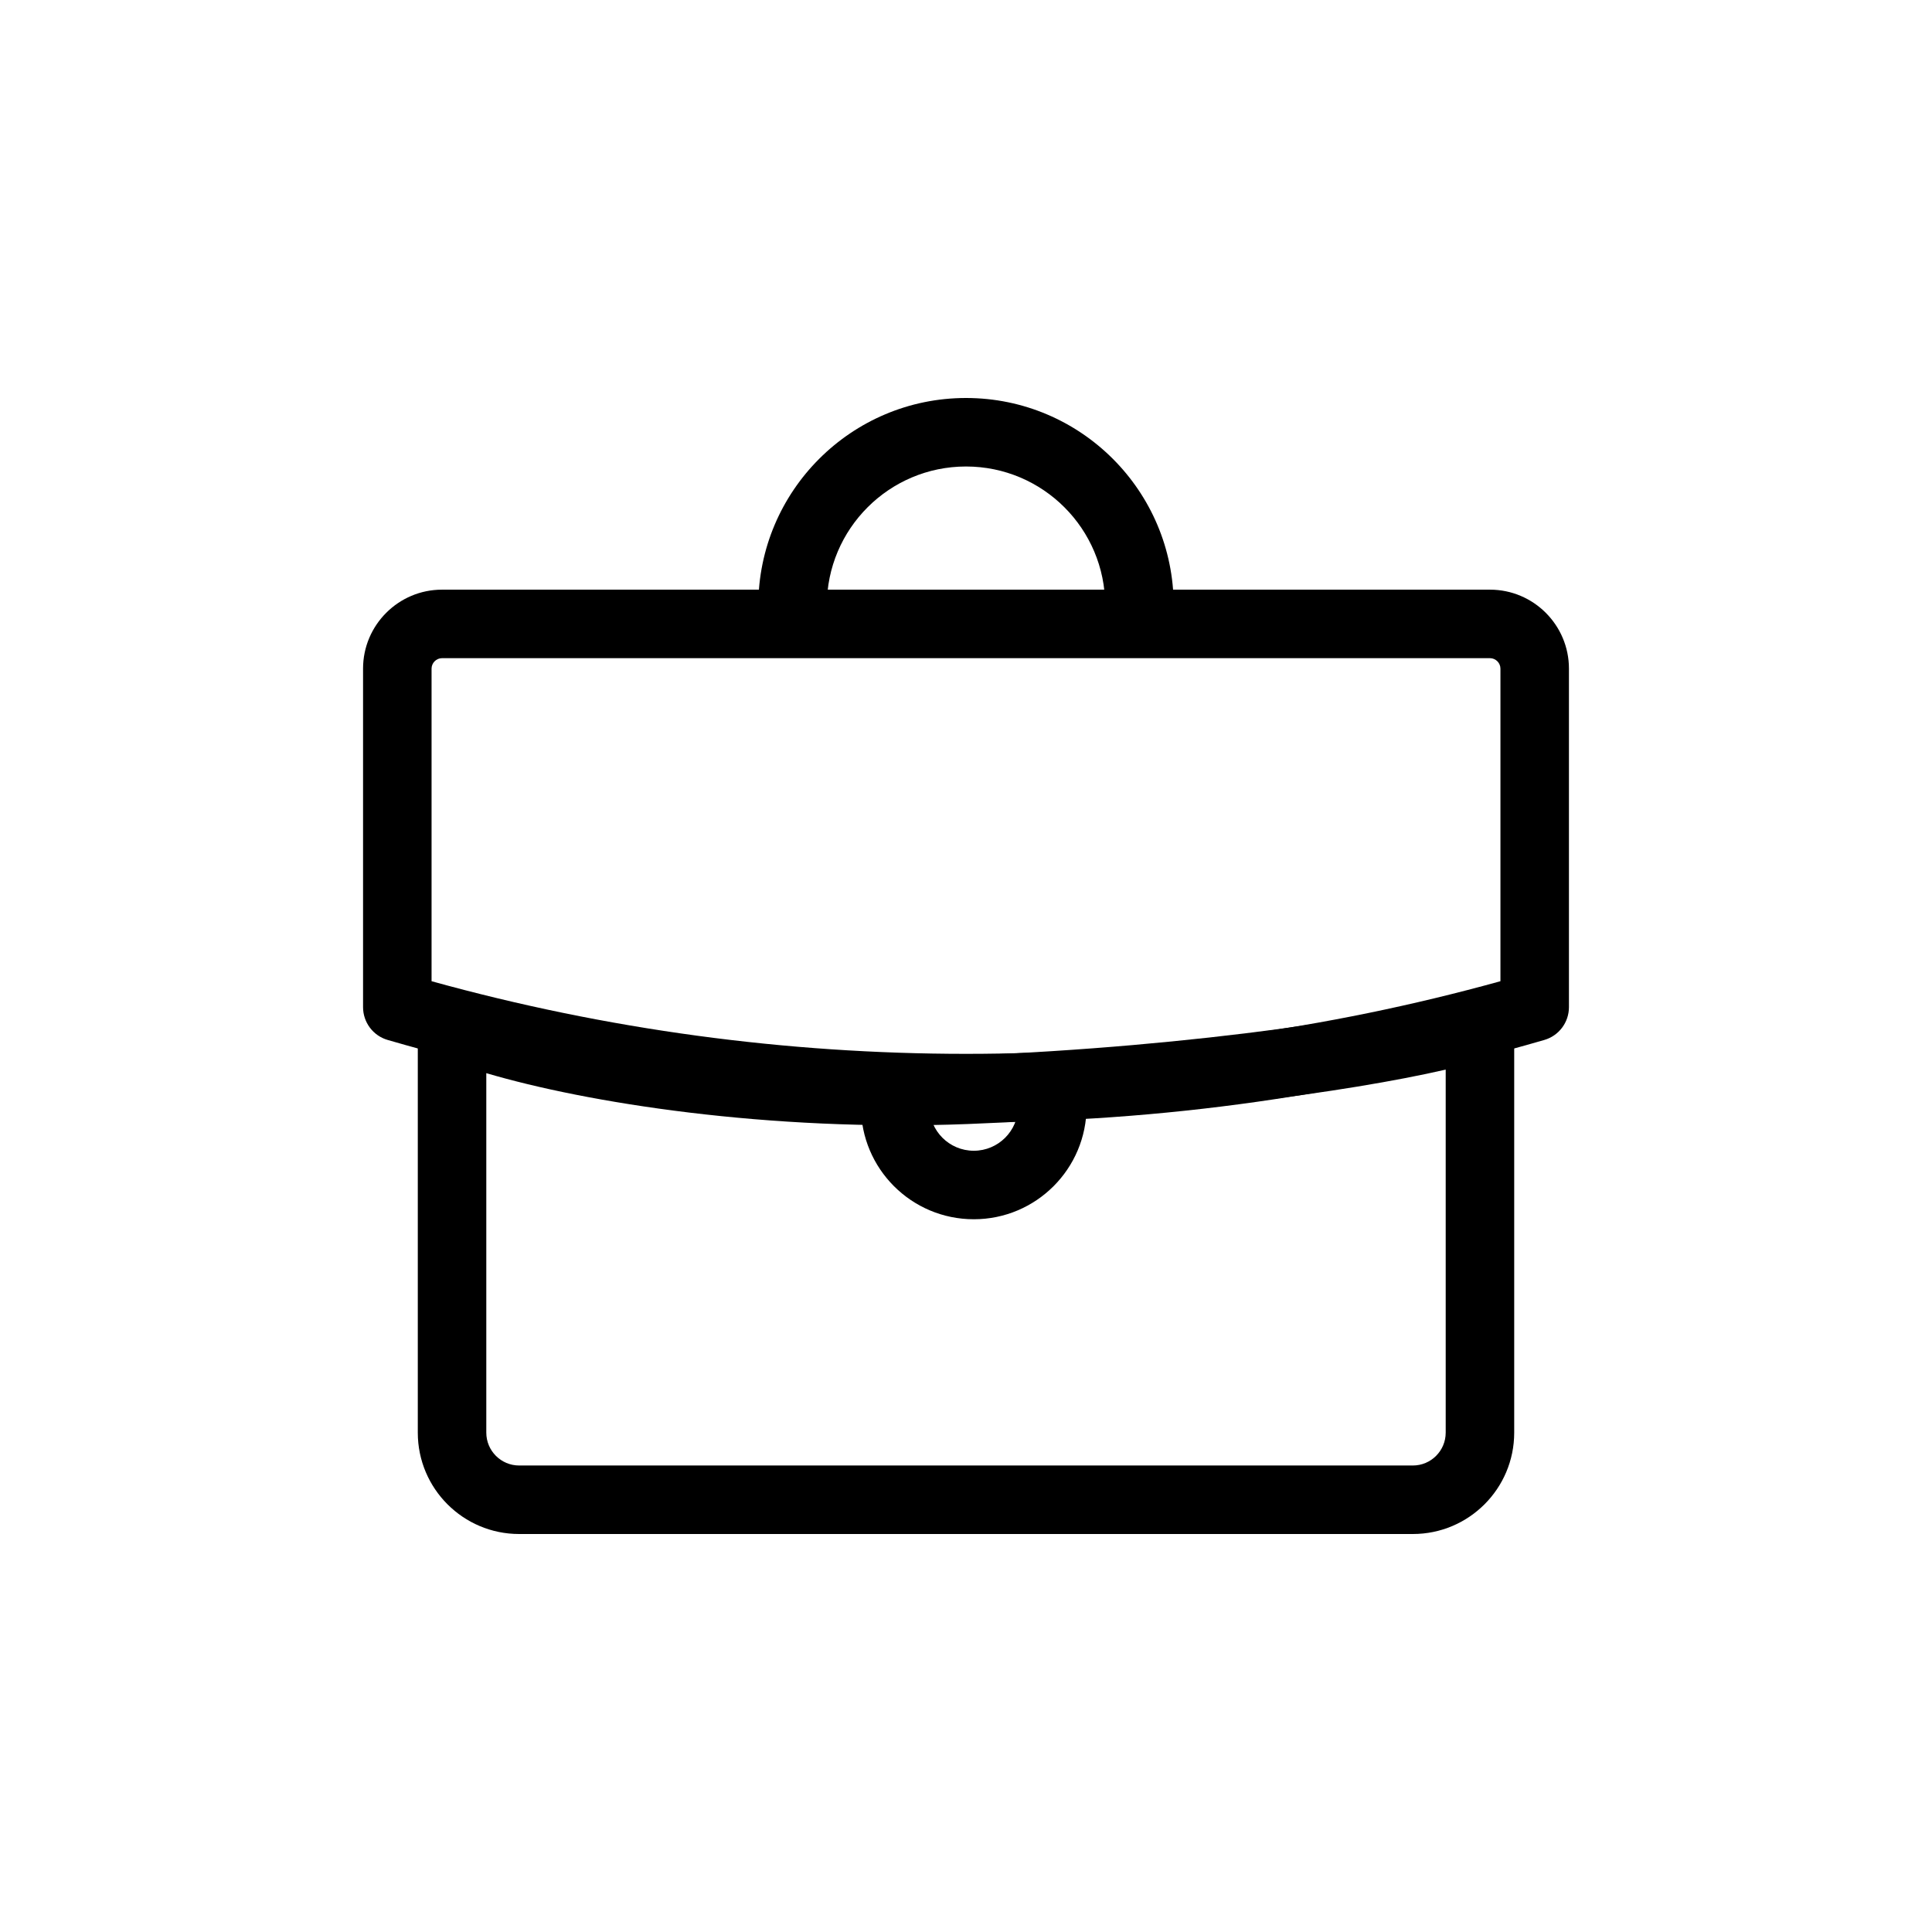
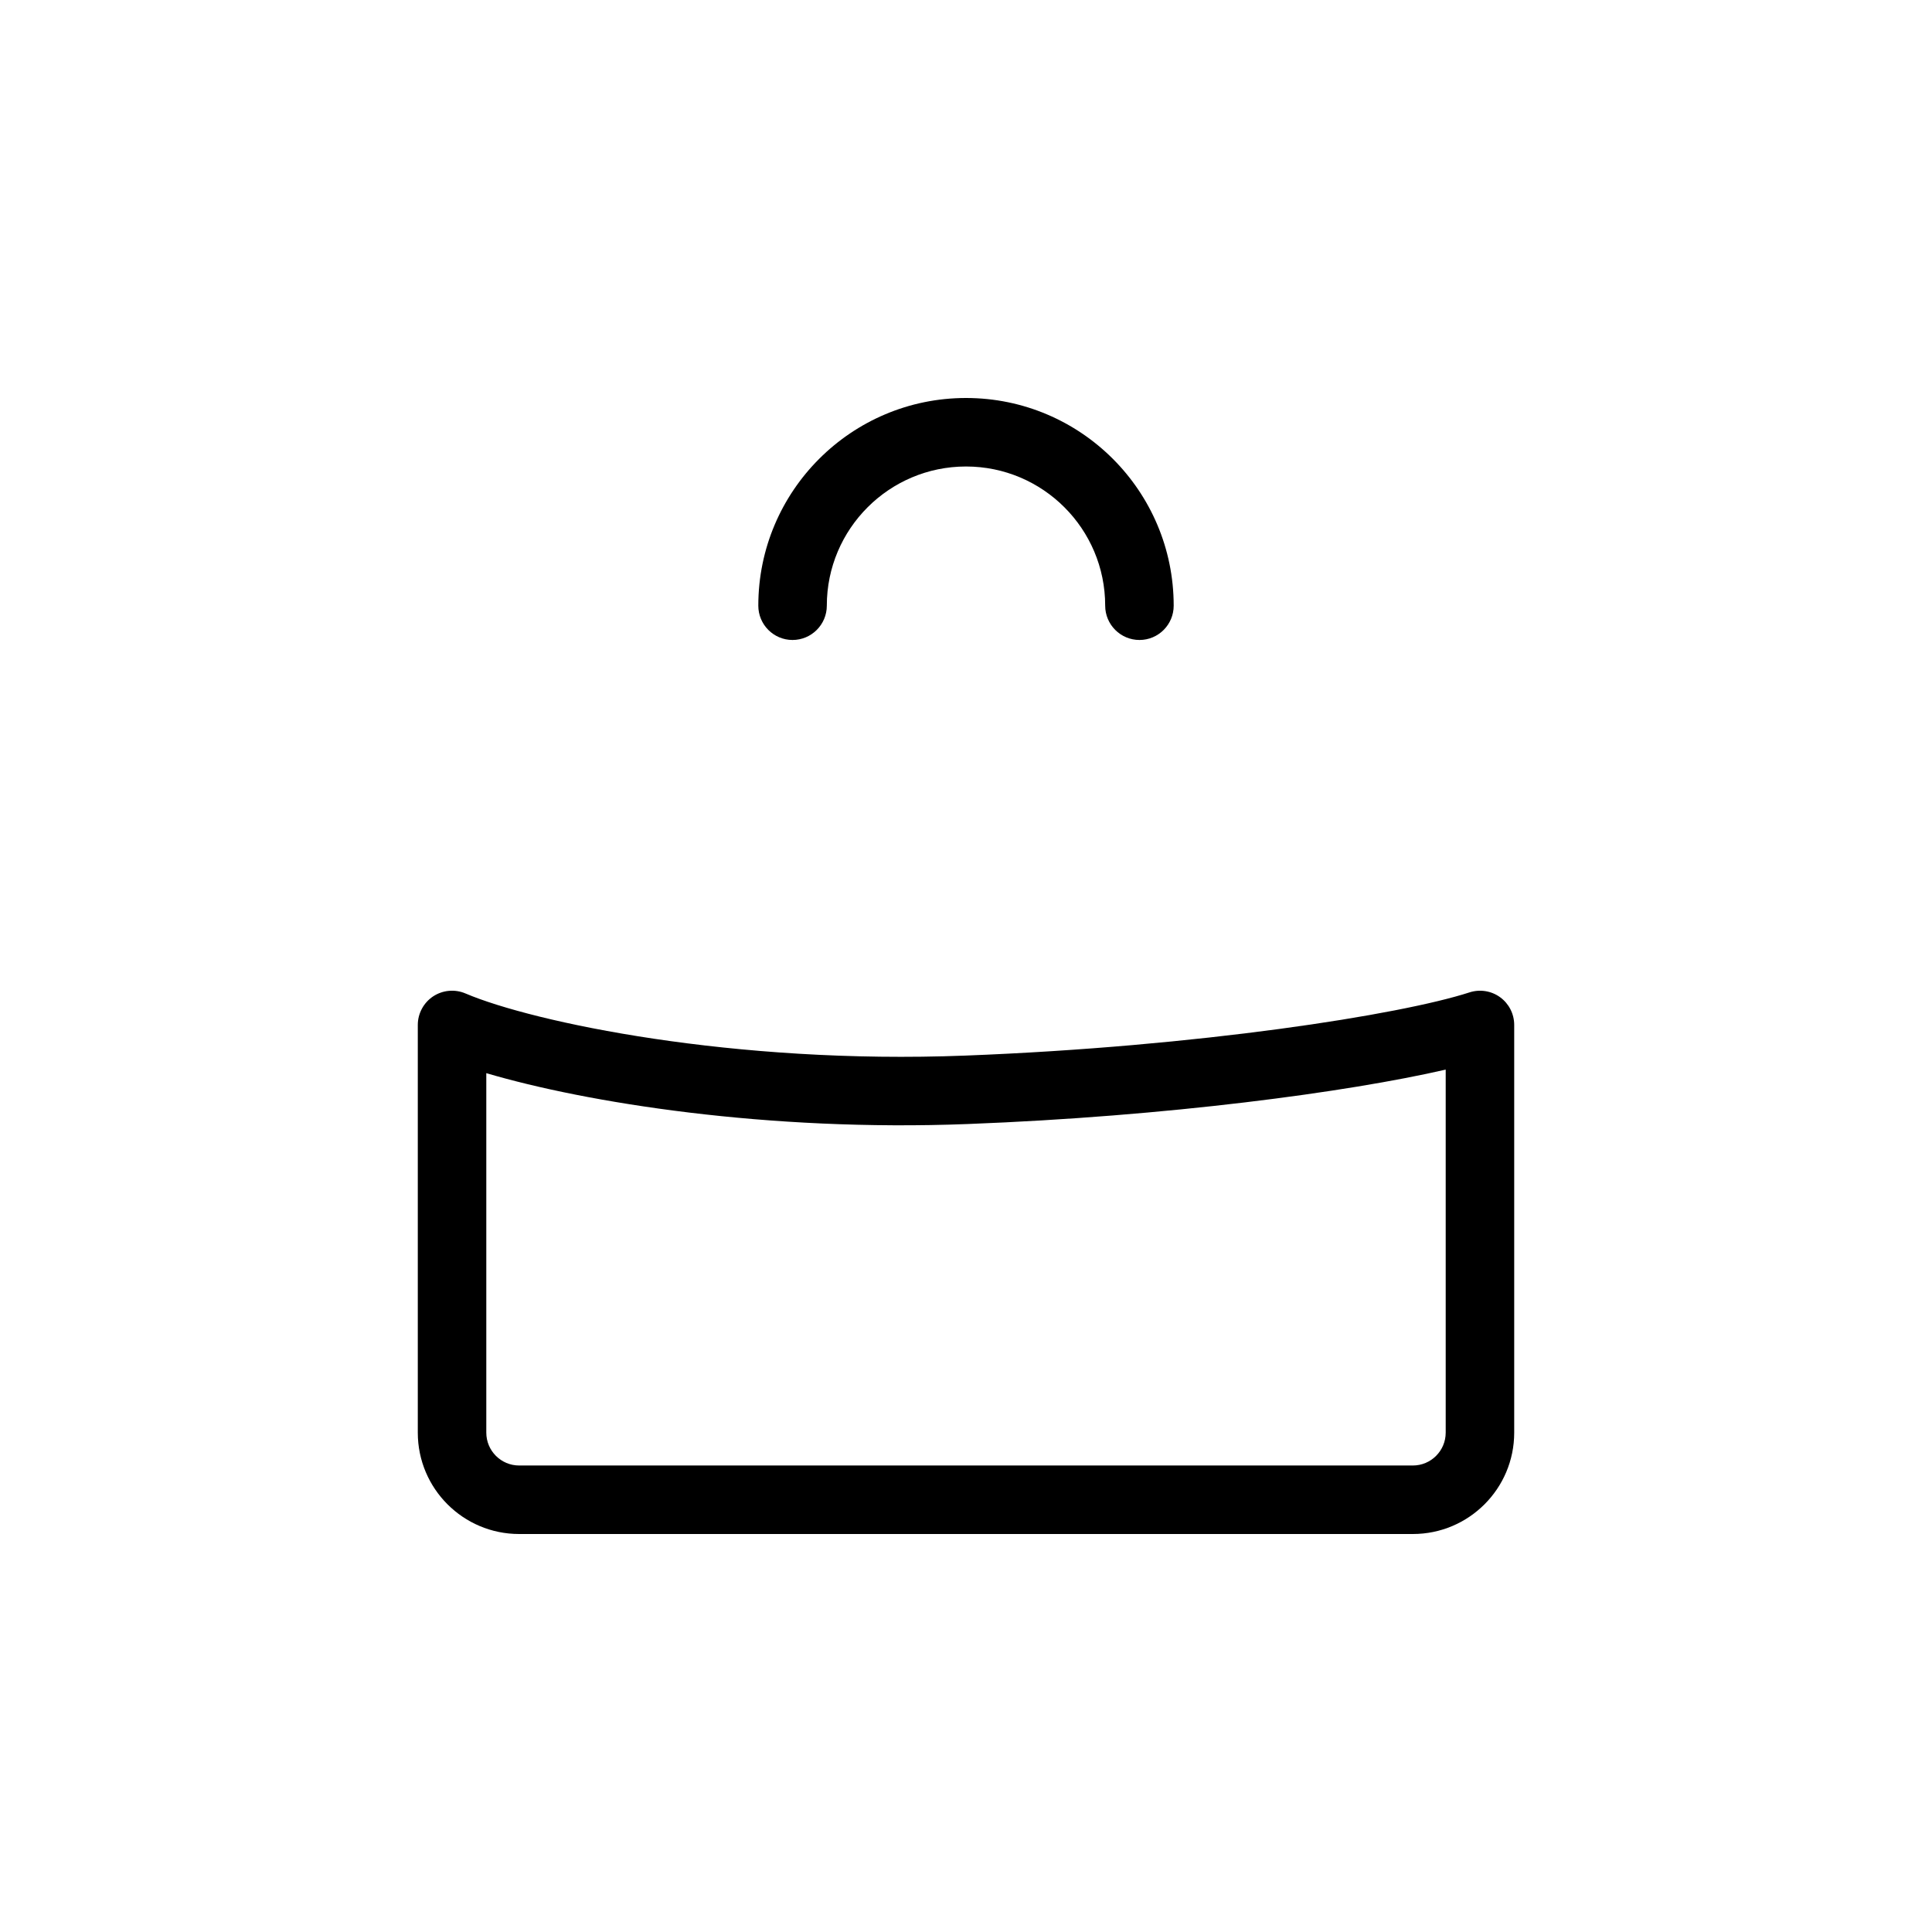
<svg xmlns="http://www.w3.org/2000/svg" width="24" height="24" viewBox="0 0 24 24" fill="none">
  <path fill-rule="evenodd" clip-rule="evenodd" d="M18.635 12.388C18.745 12.468 18.81 12.596 18.81 12.732V17.797C18.81 18.492 18.246 19.056 17.551 19.056H6.449C5.754 19.056 5.19 18.492 5.19 17.797V12.732C5.19 12.59 5.262 12.456 5.381 12.377C5.5 12.299 5.651 12.285 5.782 12.341C6.622 12.699 9.113 13.225 11.989 13.113C14.895 13.001 17.399 12.605 18.254 12.328C18.383 12.286 18.525 12.308 18.635 12.388ZM17.959 13.287C16.742 13.567 14.501 13.868 12.022 13.963C9.534 14.06 7.283 13.698 6.041 13.331V17.797C6.041 18.022 6.224 18.205 6.449 18.205H17.551C17.776 18.205 17.959 18.022 17.959 17.797V13.287Z" fill="black" />
  <path fill-rule="evenodd" clip-rule="evenodd" d="M12 5.795C11.046 5.795 10.271 6.57 10.271 7.524C10.271 7.759 10.08 7.95 9.845 7.95C9.61 7.95 9.42 7.759 9.42 7.524C9.42 6.1 10.576 4.944 12 4.944C13.425 4.944 14.58 6.1 14.58 7.524C14.58 7.759 14.39 7.95 14.155 7.95C13.92 7.95 13.729 7.759 13.729 7.524C13.729 6.57 12.955 5.795 12 5.795Z" fill="black" />
-   <path fill-rule="evenodd" clip-rule="evenodd" d="M4.51 8.306C4.51 7.765 4.95 7.325 5.491 7.325H18.509C19.05 7.325 19.49 7.765 19.49 8.306V12.511C19.49 12.7 19.365 12.867 19.183 12.919C14.493 14.283 9.51 14.283 4.817 12.919C4.635 12.867 4.51 12.7 4.51 12.511V8.306ZM5.491 8.176C5.42 8.176 5.361 8.235 5.361 8.306V12.189C9.706 13.392 14.296 13.392 18.639 12.189V8.306C18.639 8.235 18.58 8.176 18.509 8.176H5.491Z" fill="black" />
-   <path fill-rule="evenodd" clip-rule="evenodd" d="M11.12 13.318C11.355 13.318 11.546 13.509 11.546 13.744C11.546 14.048 11.792 14.295 12.097 14.295C12.401 14.295 12.648 14.048 12.648 13.744C12.648 13.509 12.838 13.318 13.073 13.318C13.308 13.318 13.498 13.509 13.498 13.744C13.498 14.518 12.871 15.146 12.097 15.146C11.322 15.146 10.695 14.518 10.695 13.744C10.695 13.509 10.885 13.318 11.12 13.318Z" fill="black" />
</svg>